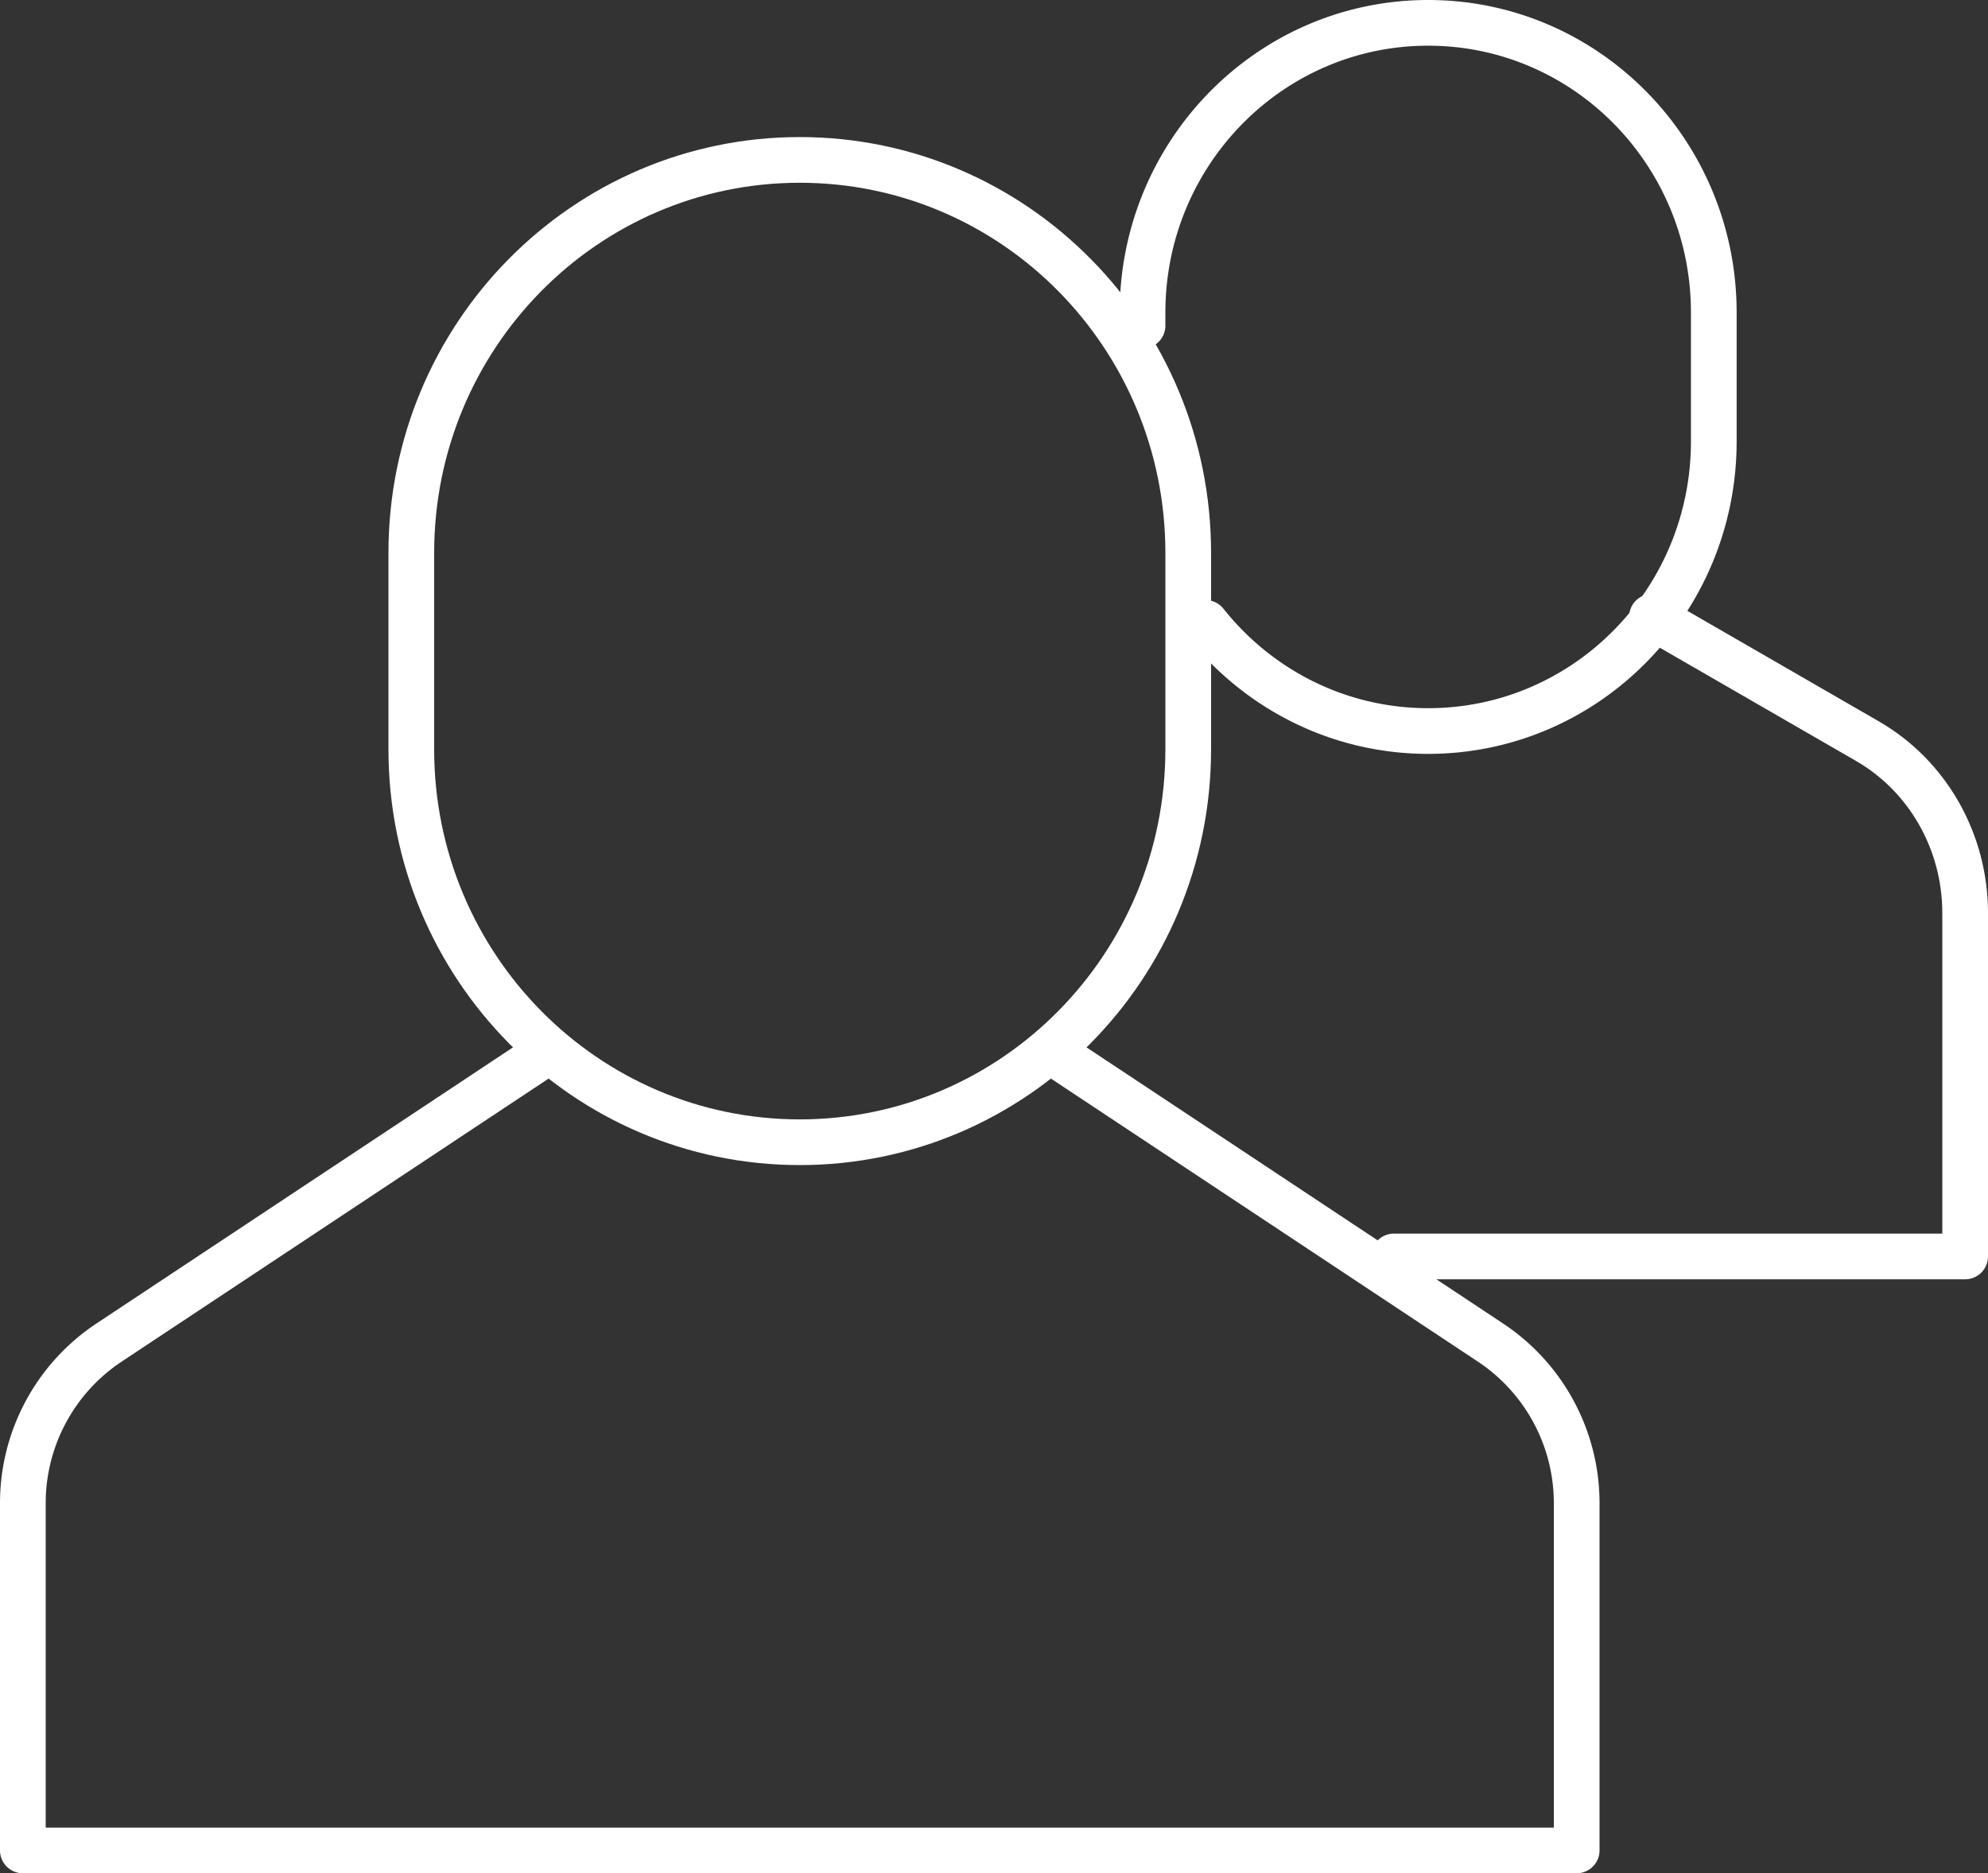
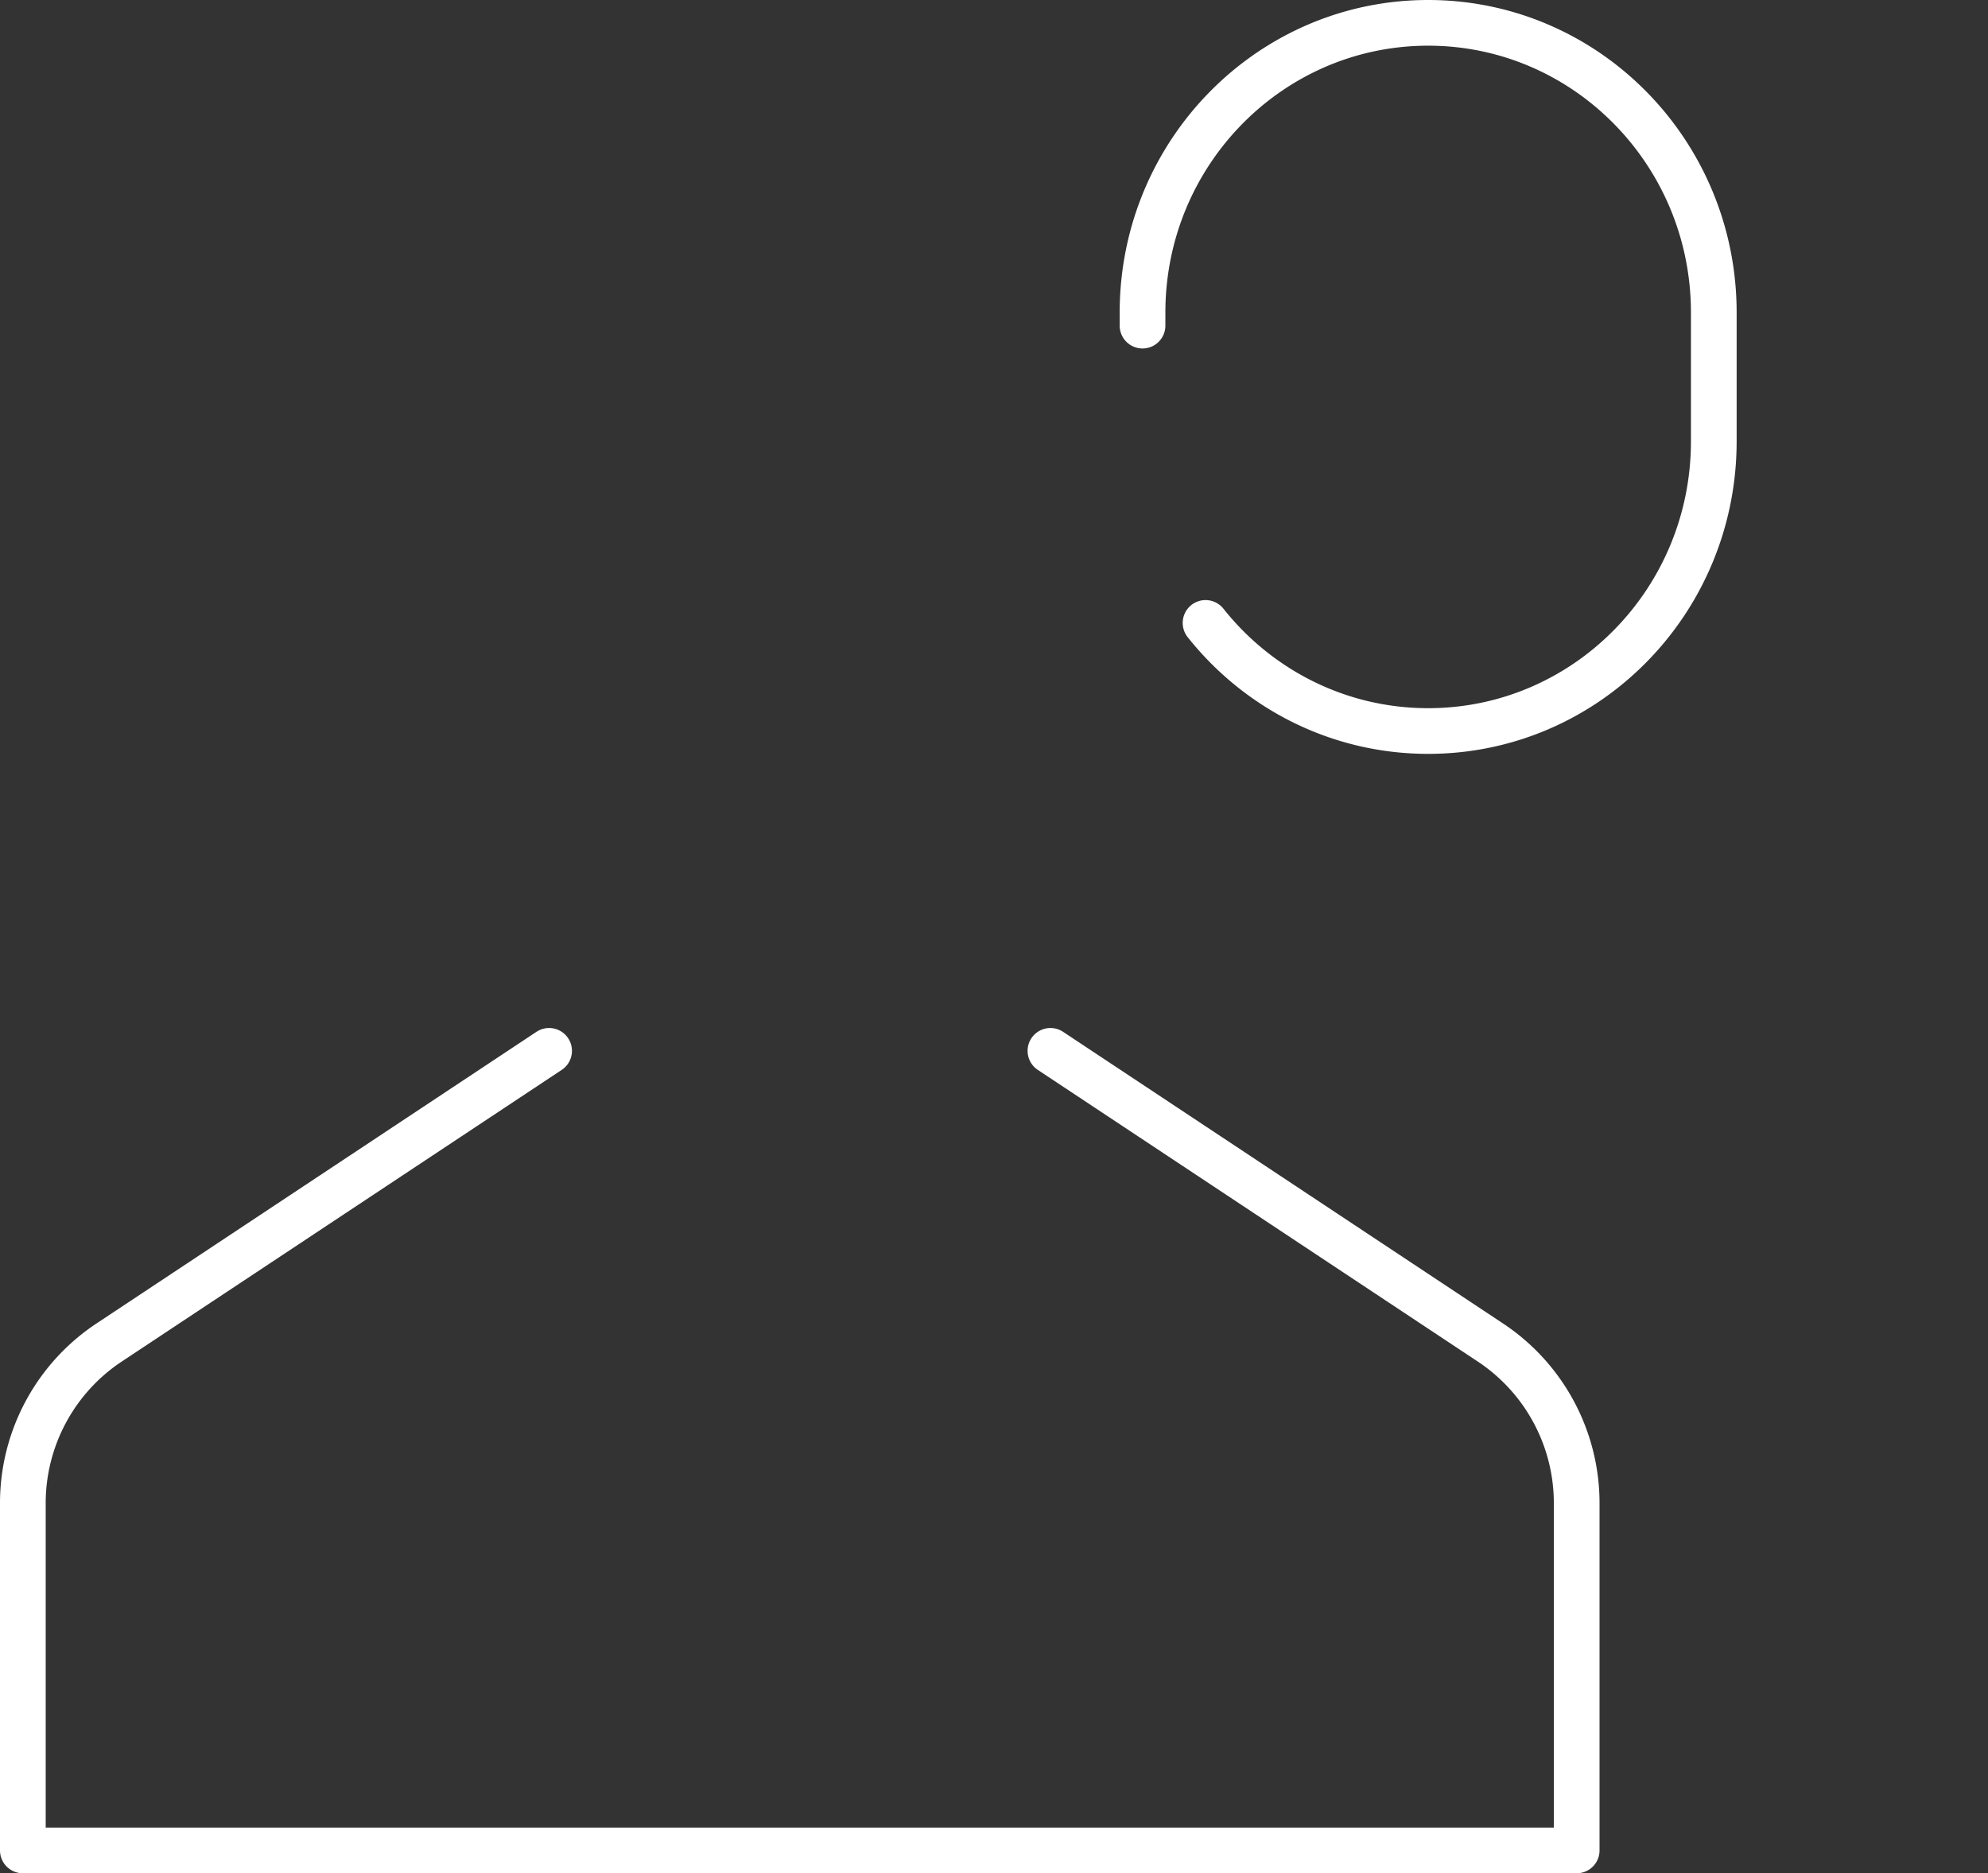
<svg xmlns="http://www.w3.org/2000/svg" width="87" height="82" viewBox="0 0 87 82">
  <rect x="0" y="0" width="87" height="82" fill="#333333" stroke="none" />
  <g fill="none" fill-rule="evenodd" stroke="#FFF" stroke-linecap="round" stroke-linejoin="round" stroke-width="2">
-     <path d="M61 55h25V39.964c0-3.119-1.633-5.991-4.267-7.515L72.294 27" />
    <path d="M50 14.254v-.572C50 6.679 55.597 1 62.5 1S75 6.679 75 13.682v5.636C75 26.324 69.403 32 62.5 32c-3.936 0-7.45-1.846-9.742-4.732M24.03 46L4.784 58.761A8.438 8.438 0 0 0 1 65.795V81h68V65.795a8.438 8.438 0 0 0-3.785-7.034L45.97 46" />
-     <path d="M35 50c-9.39 0-17-7.7-17-17.2v-8.6C18 14.7 25.61 7 35 7s17 7.7 17 17.2v8.6C52 42.3 44.39 50 35 50z" />
  </g>
</svg>